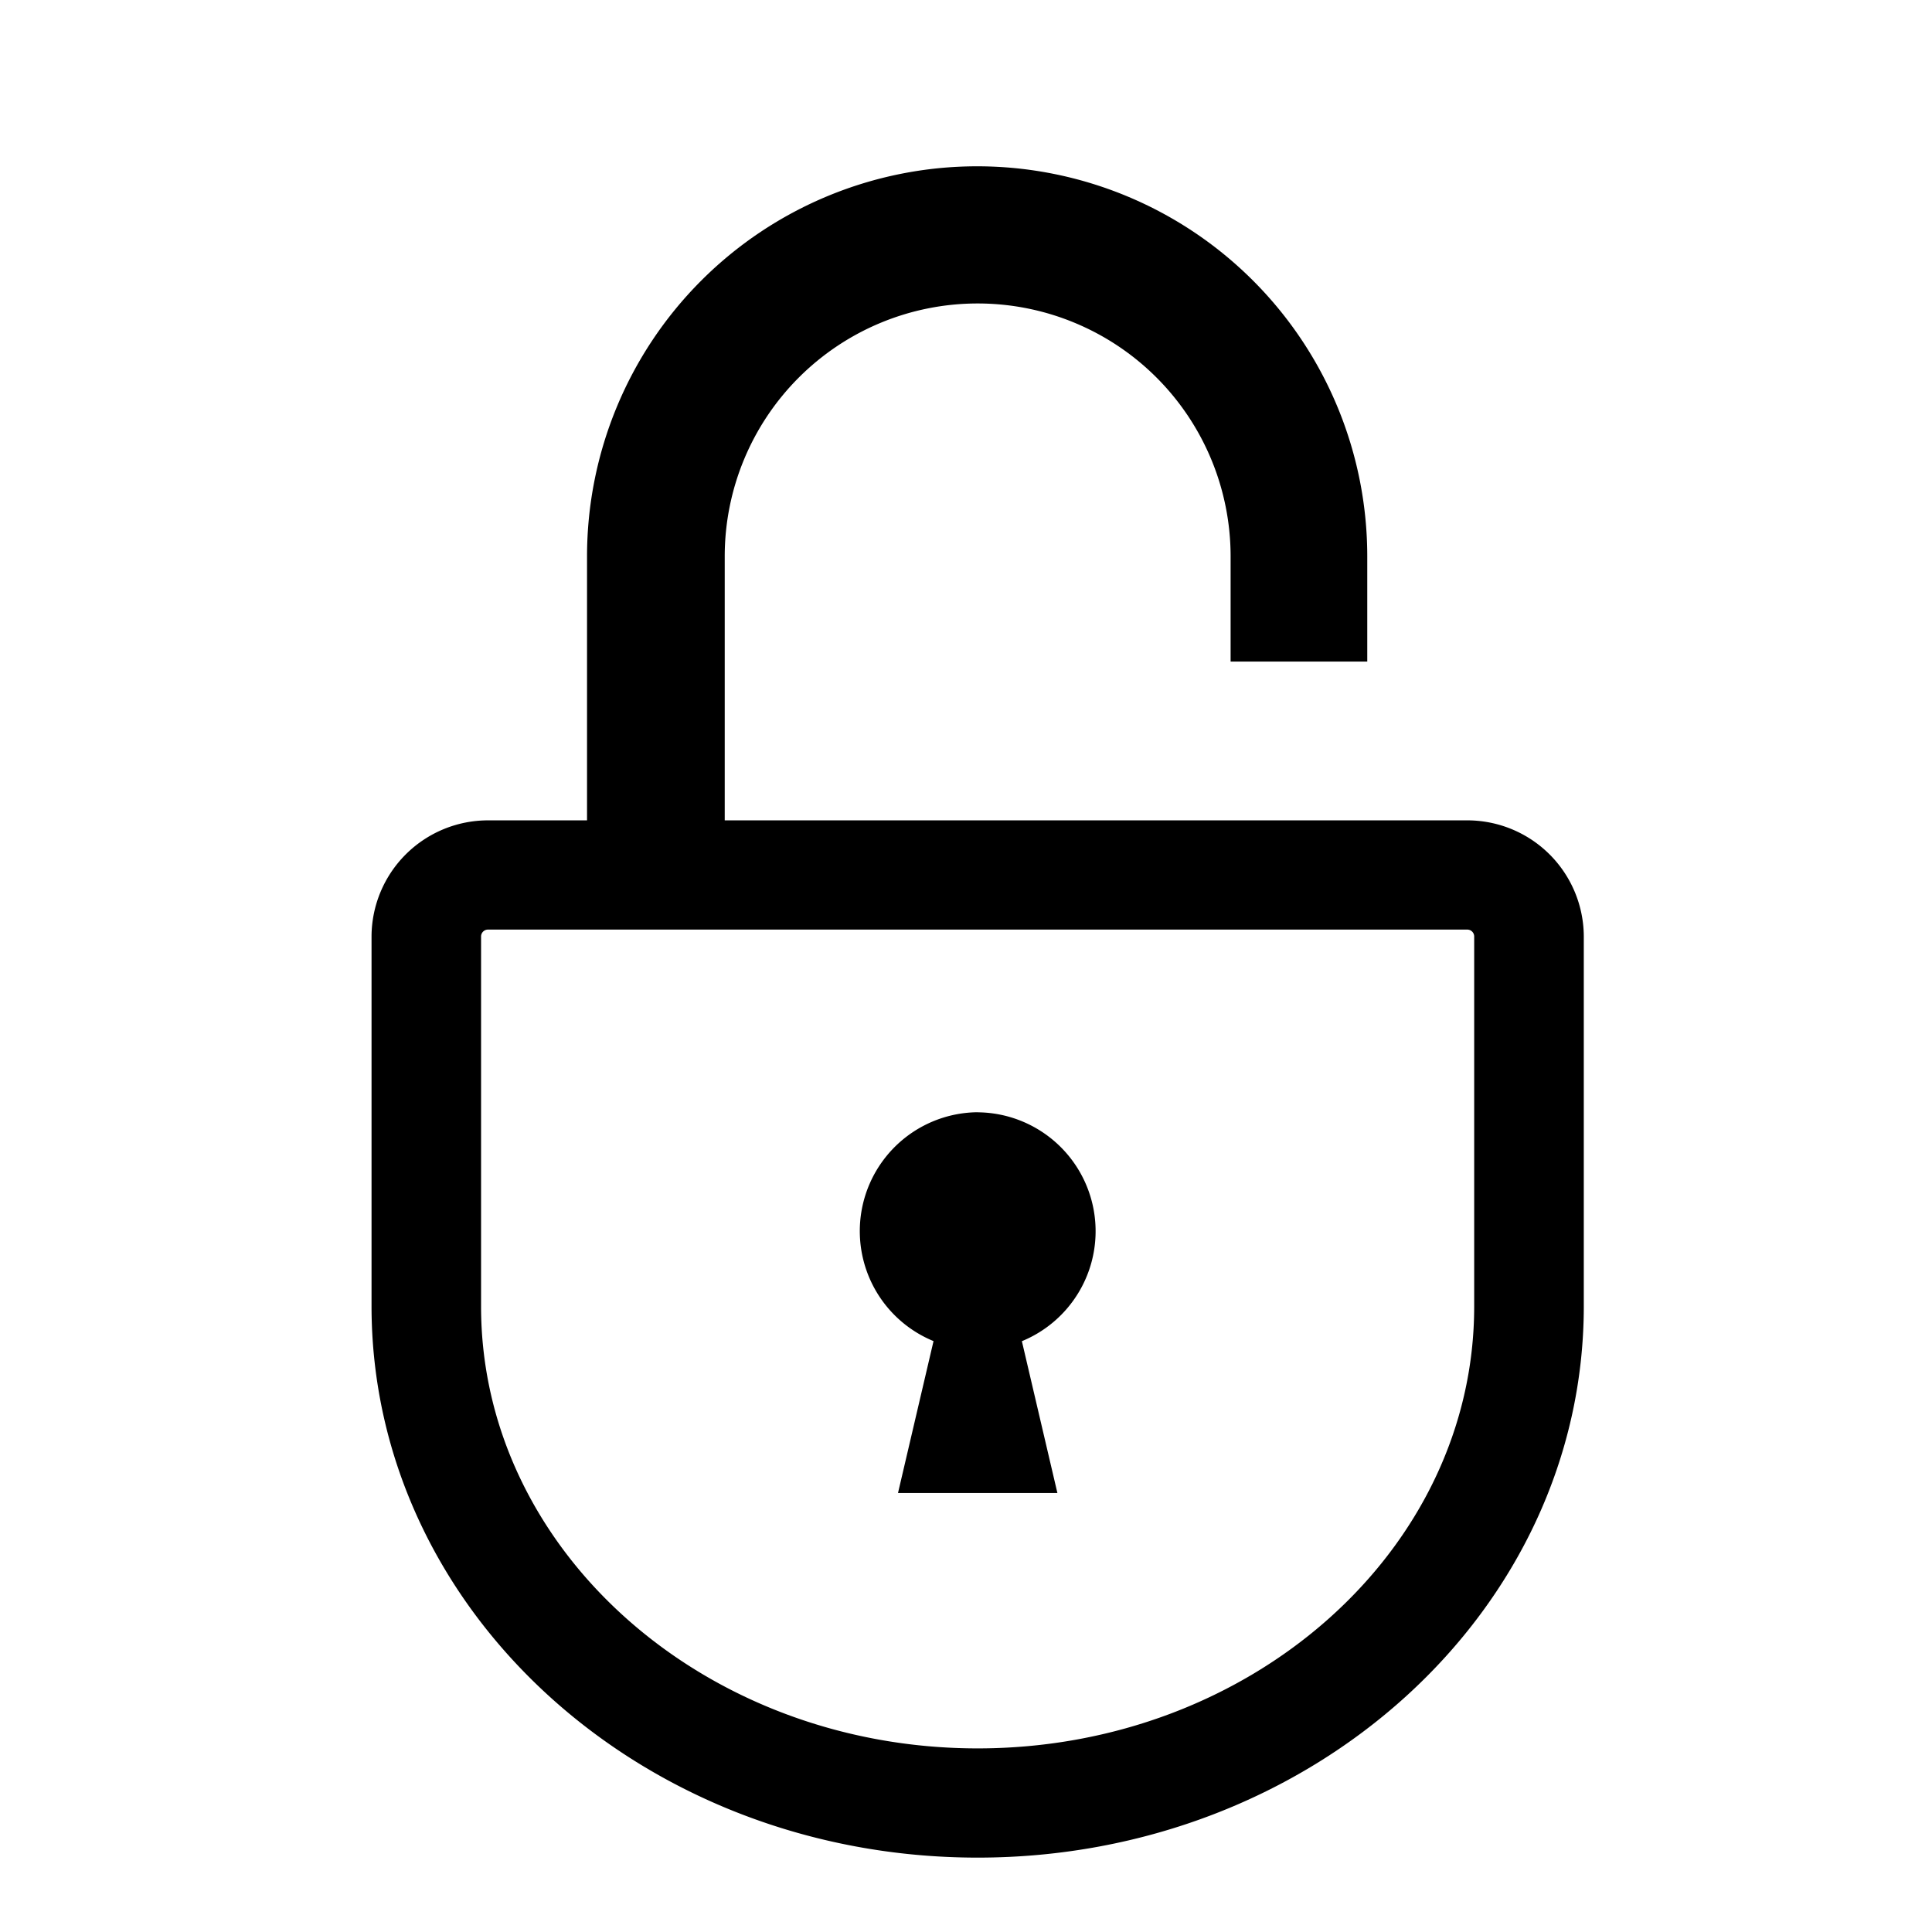
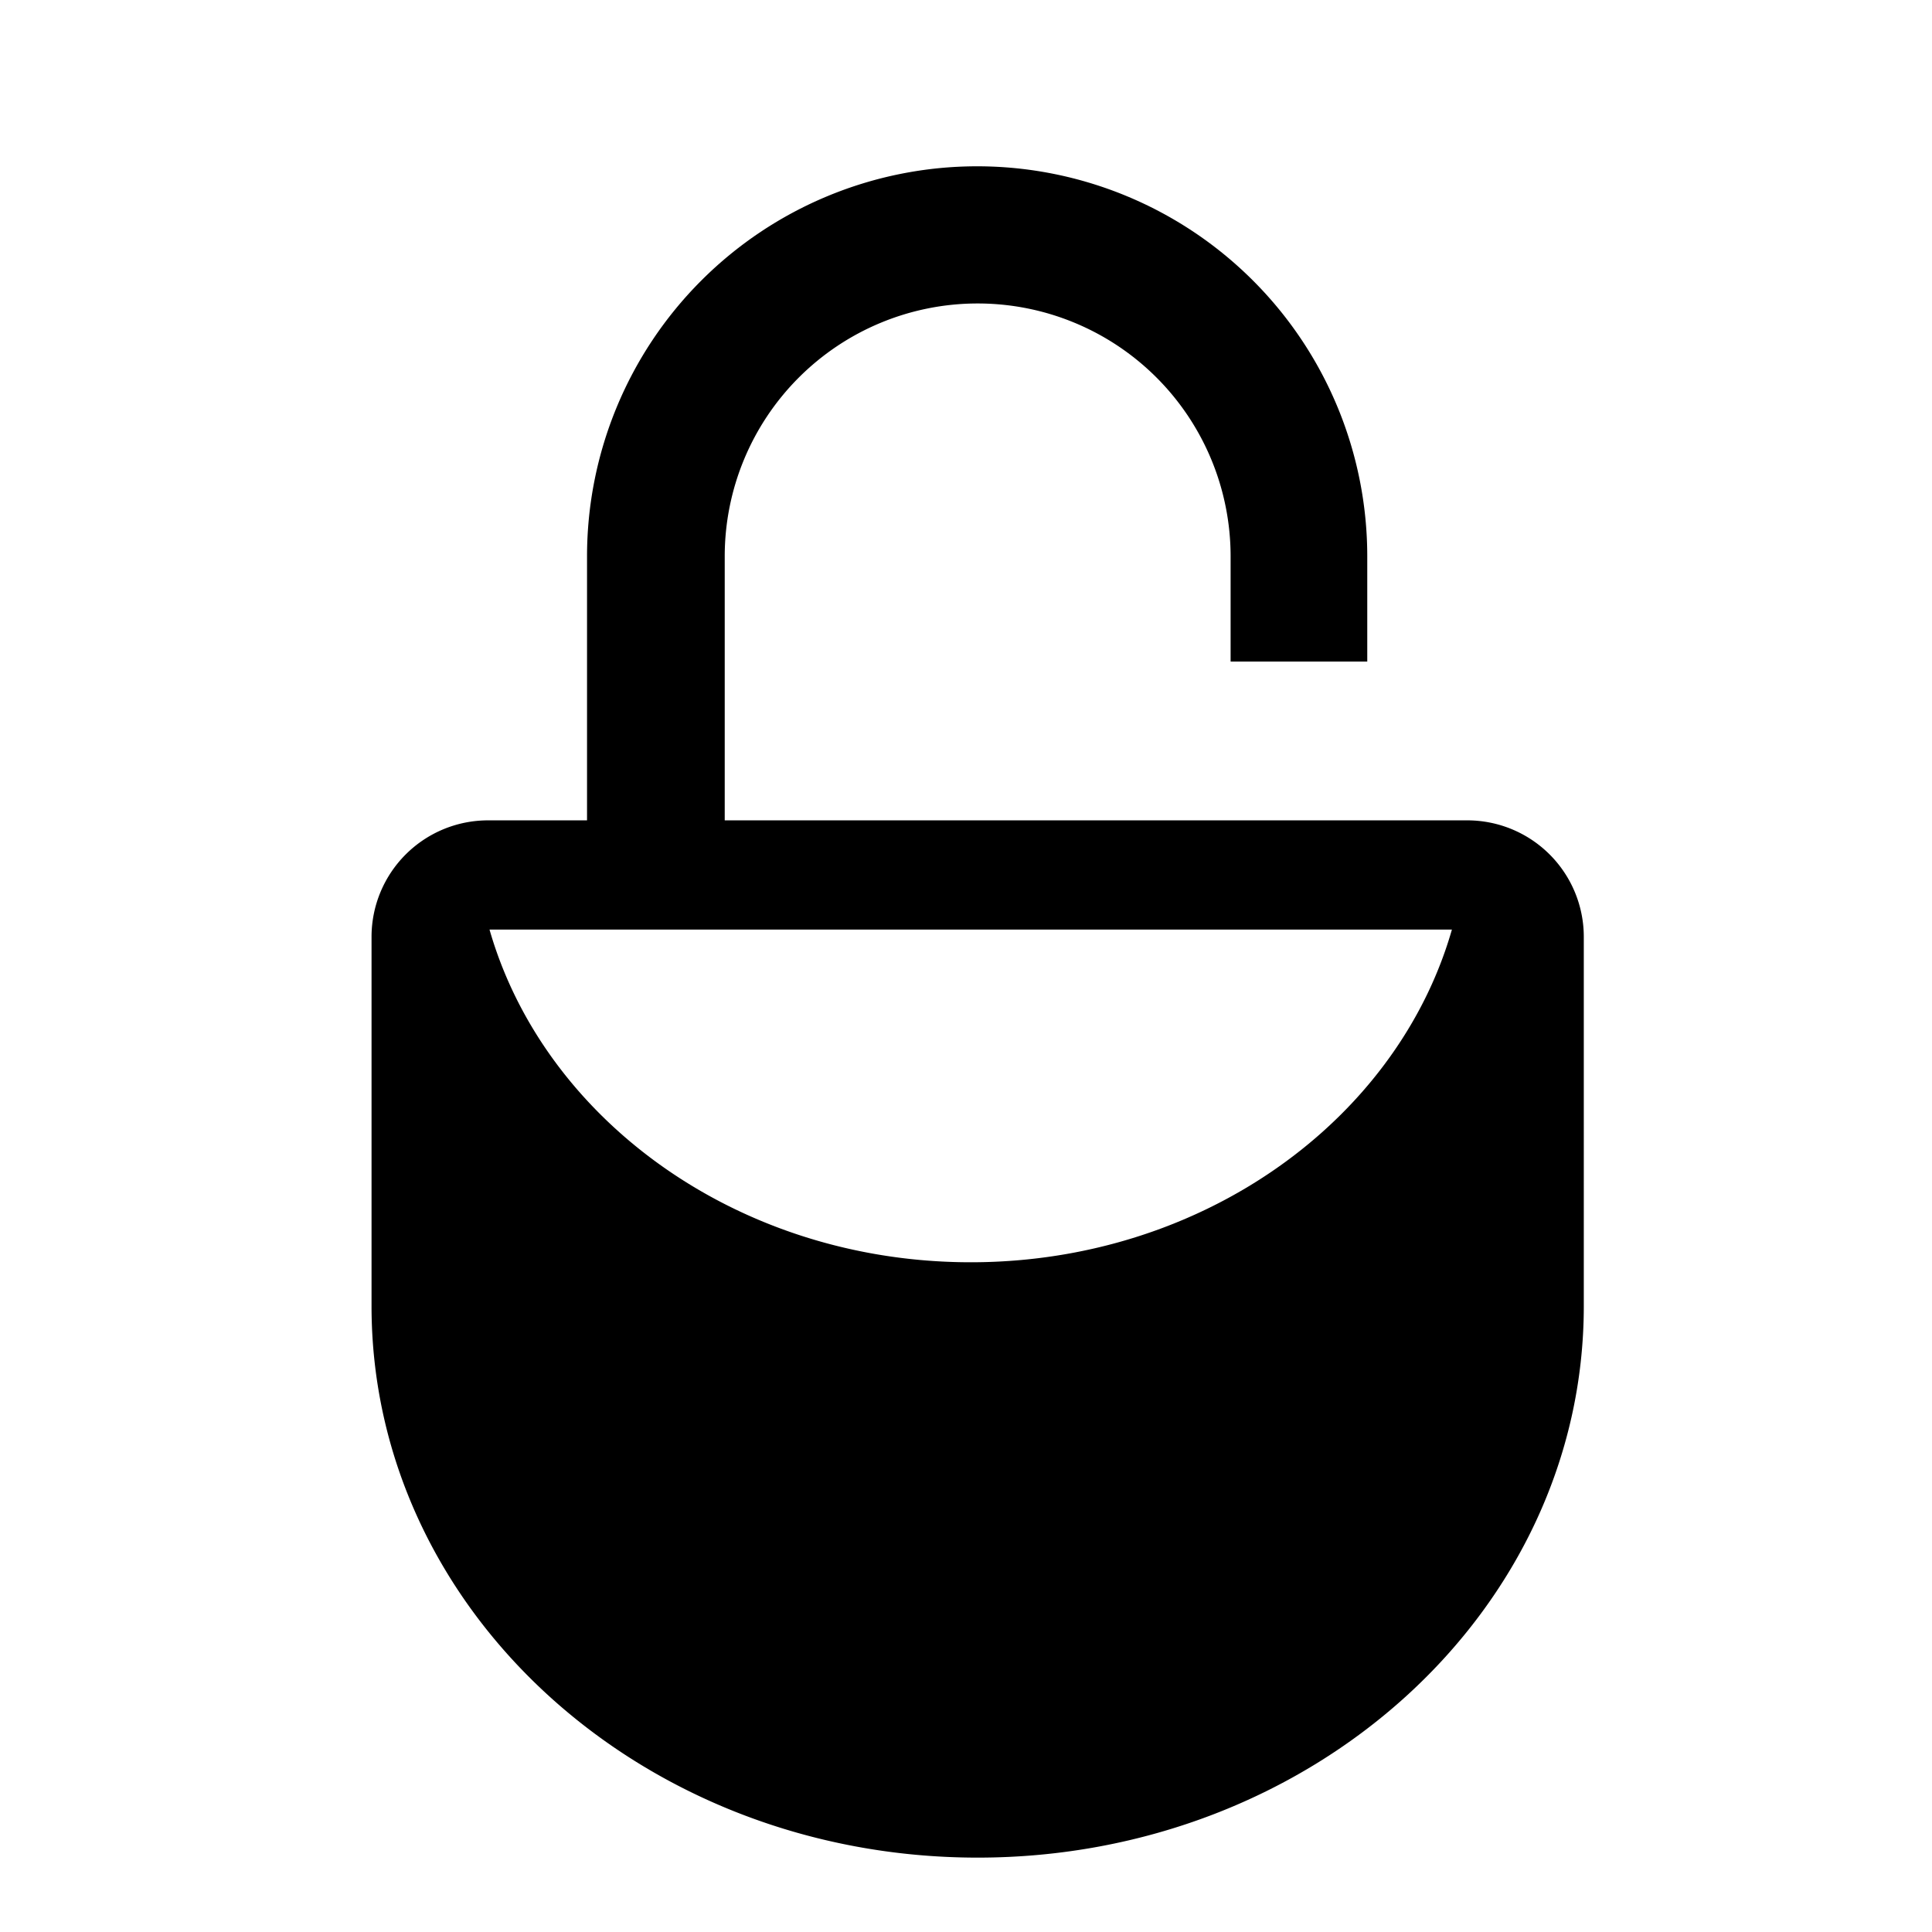
<svg xmlns="http://www.w3.org/2000/svg" width="26" height="26" viewBox="0 0 26 26">
  <defs>
    <style>.a{fill:none;}</style>
  </defs>
  <g transform="translate(-557 -7229)">
    <rect class="a" width="26" height="26" transform="translate(557 7229)" />
    <g transform="translate(562 7231.24)">
-       <path d="M14.746,8.8H4.753V5.248a3.4,3.4,0,1,1,6.808,0V6.663H13.4V5.248a5.248,5.248,0,1,0-10.5,0V8.8H1.568A1.568,1.568,0,0,0,0,10.363v4.974c0,4.1,3.652,7.422,8.157,7.422s8.157-3.323,8.157-7.422V10.363A1.568,1.568,0,0,0,14.746,8.8Zm.093,6.542c0,3.279-3,5.947-6.682,5.947s-6.683-2.668-6.683-5.947V10.363a.093.093,0,0,1,.093-.093H14.746a.093.093,0,0,1,.093.093Z" transform="translate(0 0)" />
-       <path d="M149.158,286.33a1.6,1.6,0,0,0-.594,3.08l-.478,2.044h2.145l-.478-2.043a1.6,1.6,0,0,0-.594-3.08Z" transform="translate(-141.001 -273.602)" />
+       <path d="M14.746,8.8H4.753V5.248a3.4,3.4,0,1,1,6.808,0V6.663H13.4V5.248a5.248,5.248,0,1,0-10.5,0V8.8H1.568A1.568,1.568,0,0,0,0,10.363v4.974c0,4.1,3.652,7.422,8.157,7.422s8.157-3.323,8.157-7.422V10.363A1.568,1.568,0,0,0,14.746,8.8Zc0,3.279-3,5.947-6.682,5.947s-6.683-2.668-6.683-5.947V10.363a.093.093,0,0,1,.093-.093H14.746a.093.093,0,0,1,.093.093Z" transform="translate(0 0)" />
    </g>
  </g>
</svg>